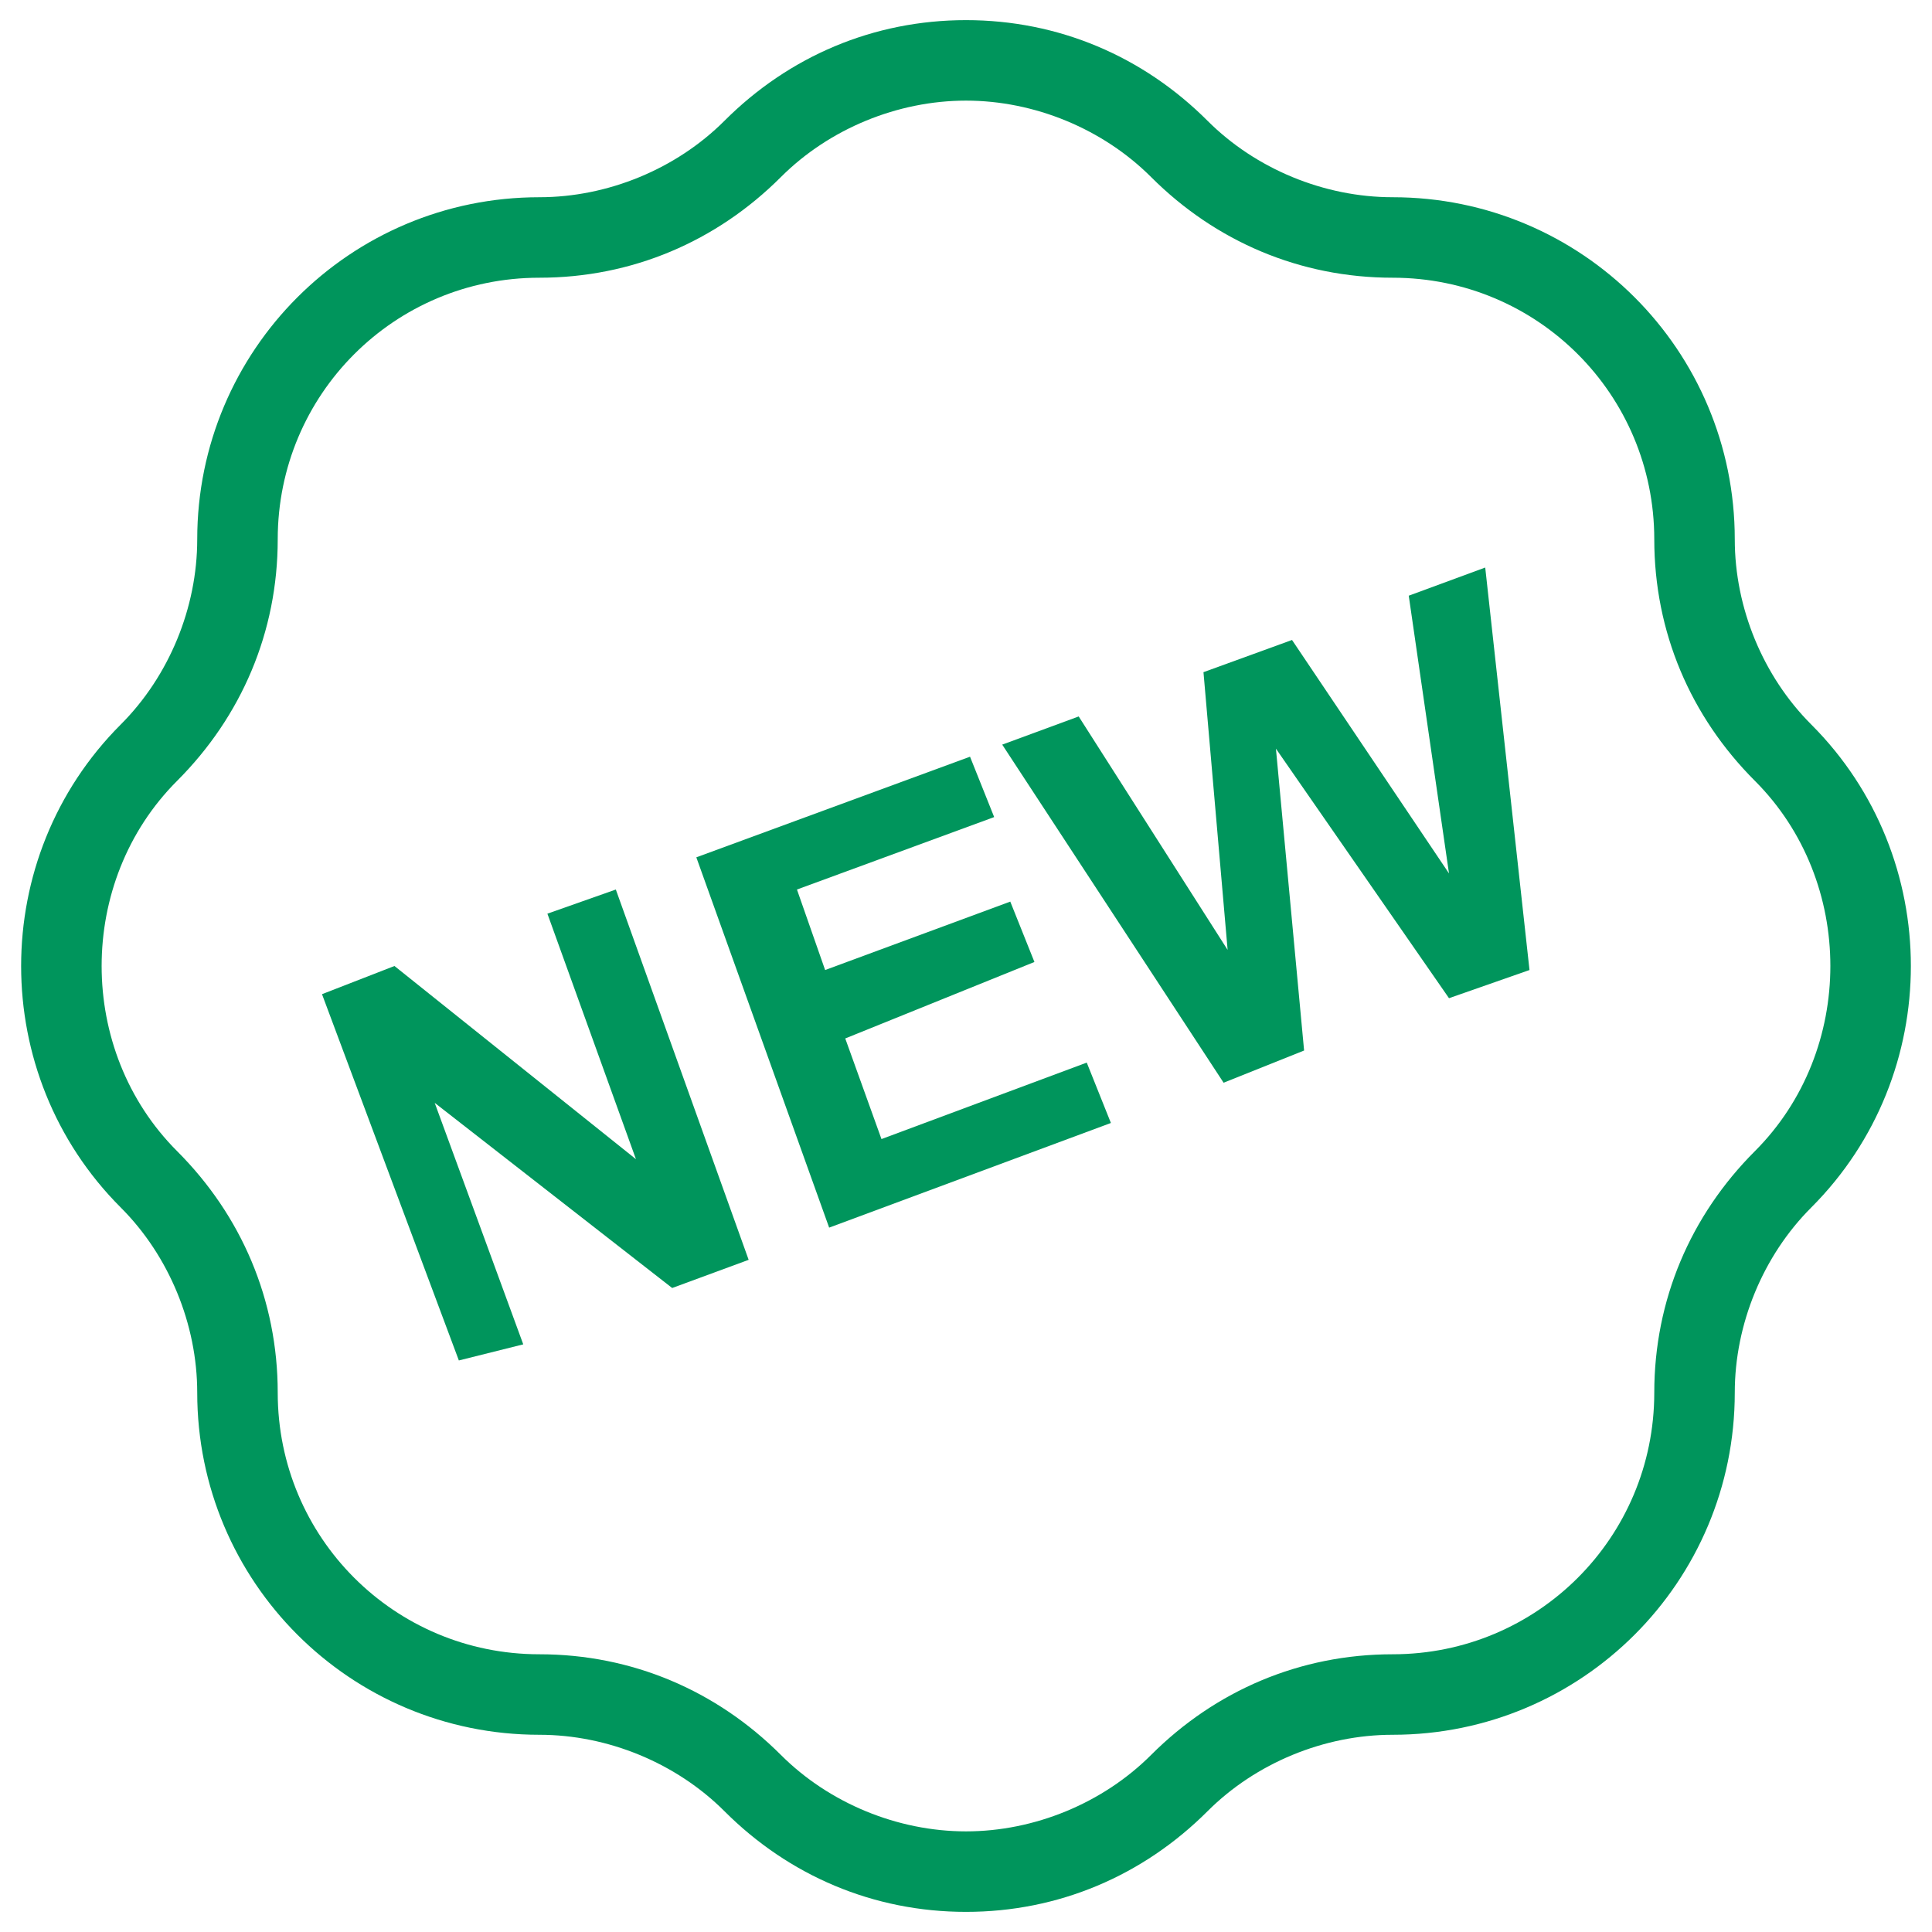
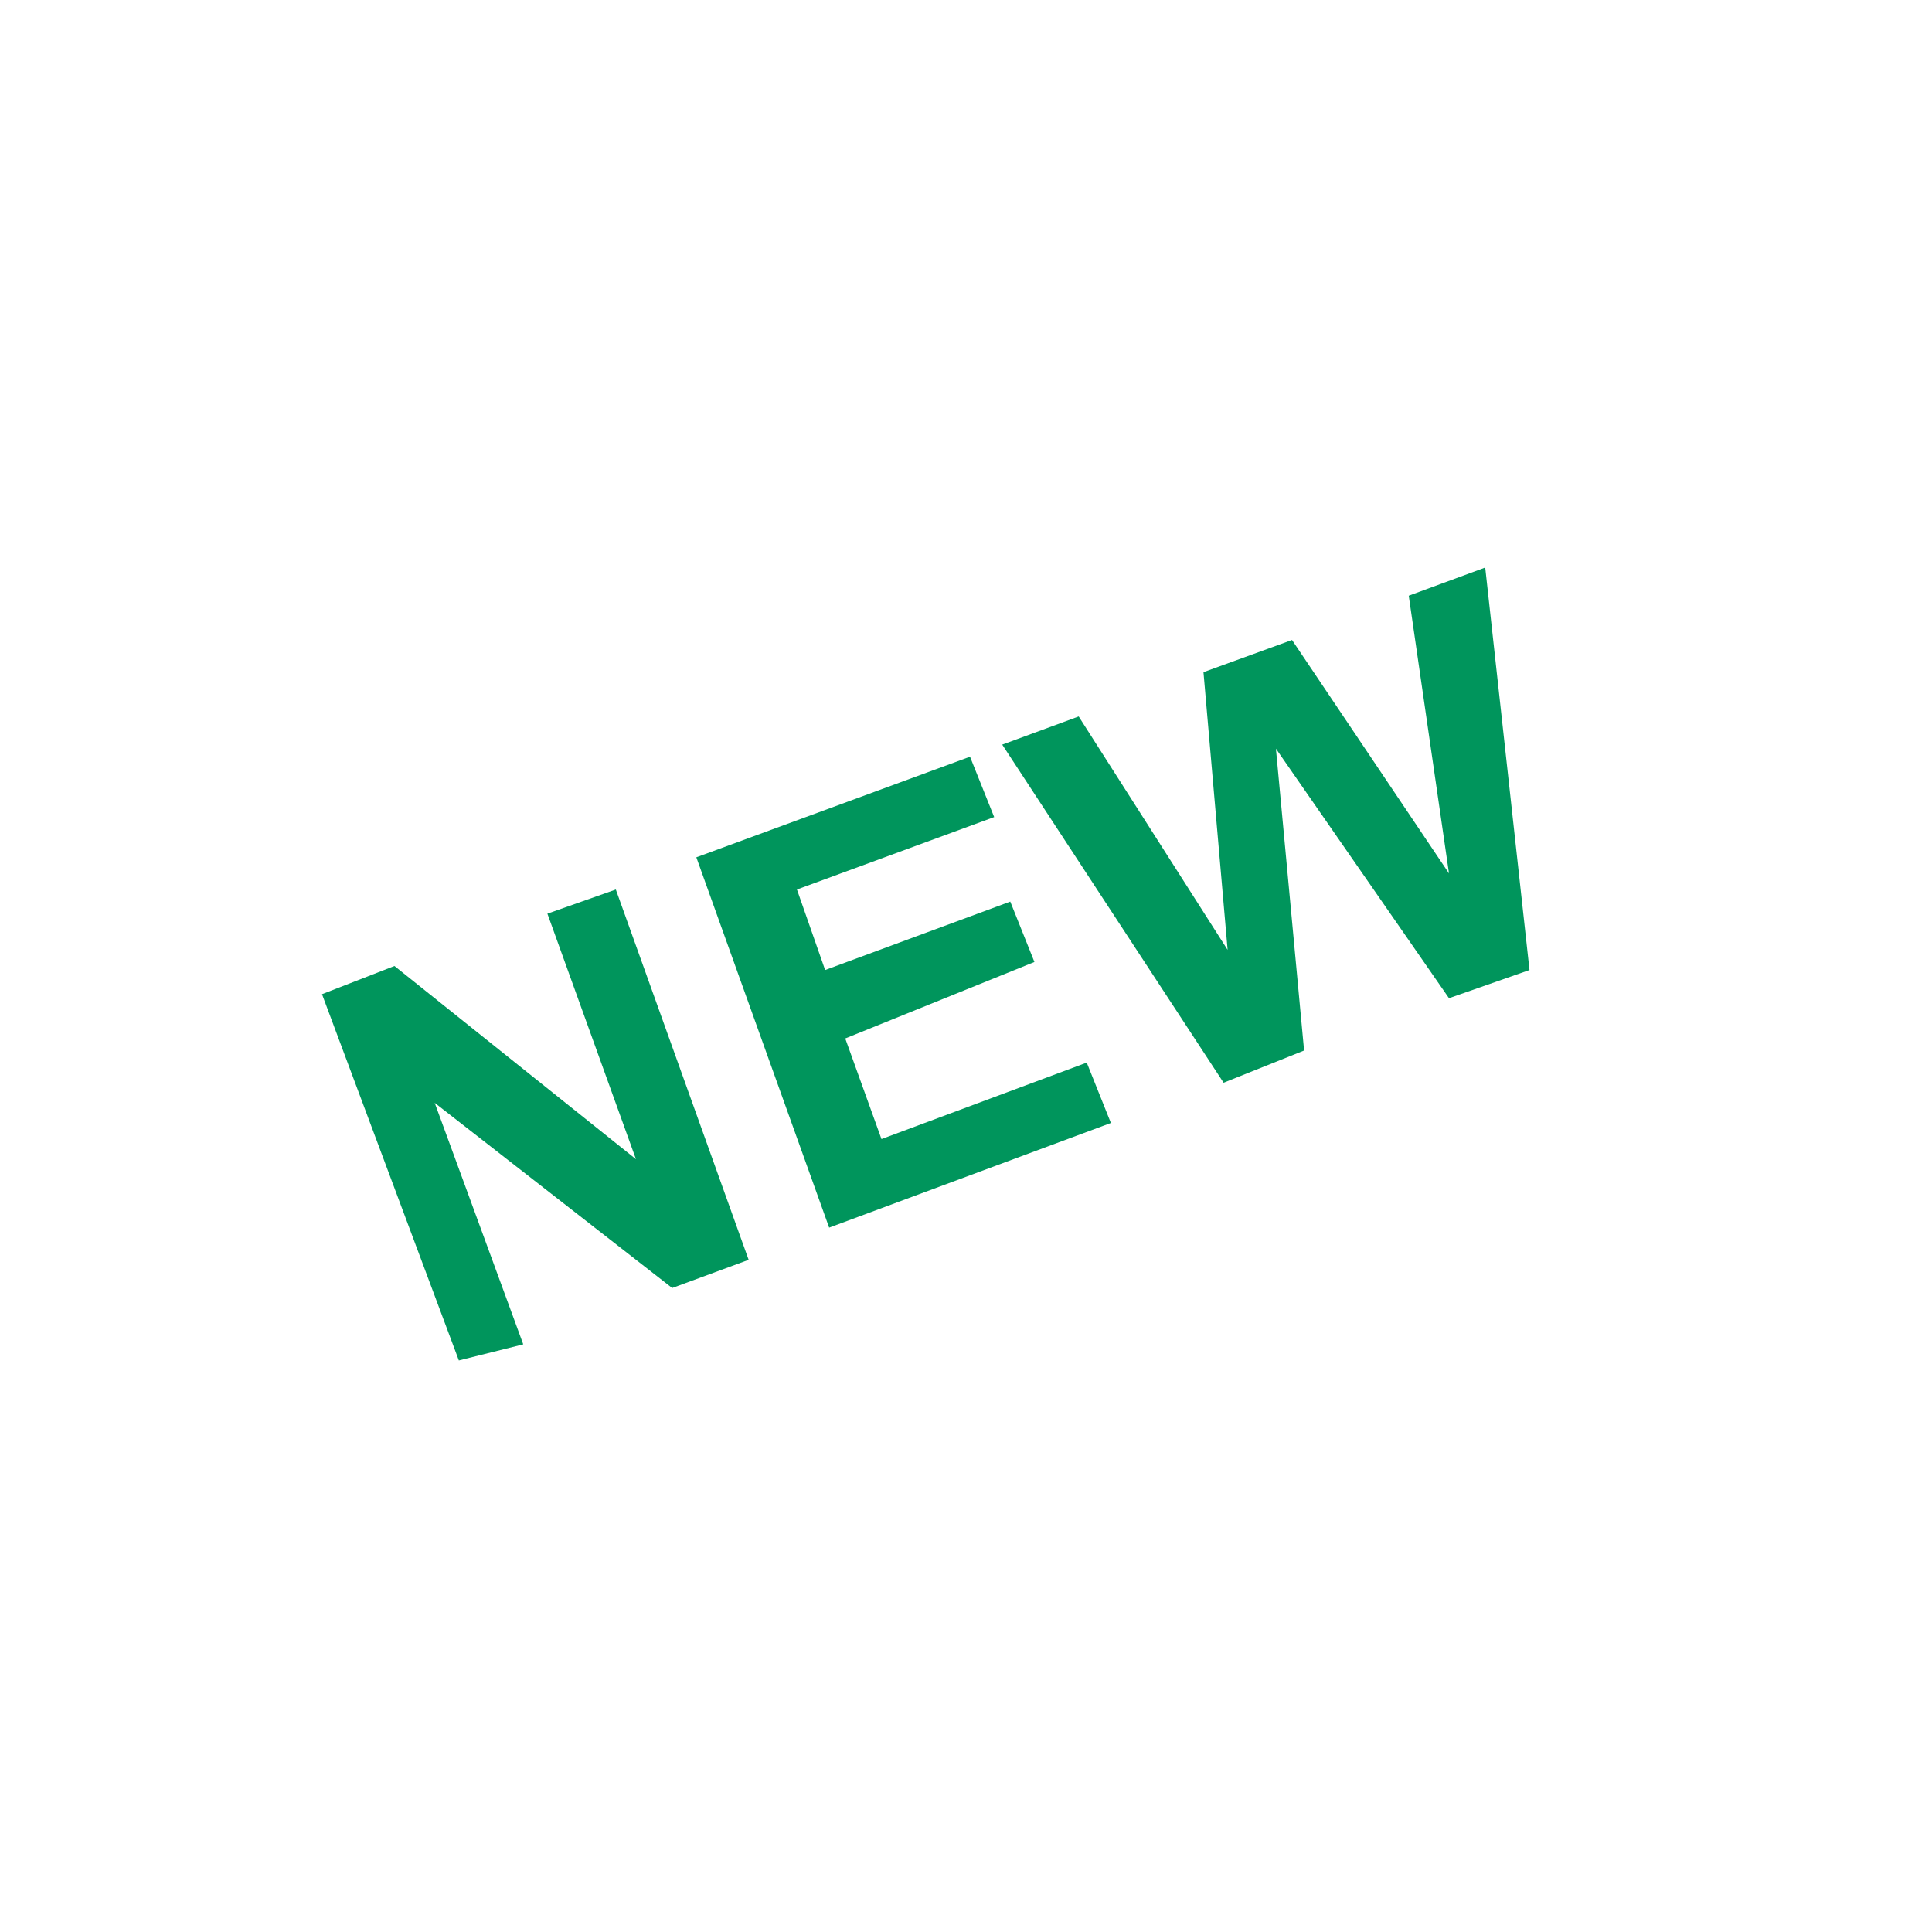
<svg xmlns="http://www.w3.org/2000/svg" version="1.1" width="512" height="512" x="0" y="0" viewBox="0 0 48 48" style="enable-background:new 0 0 512 512" xml:space="preserve">
  <g>
-     <path d="M24 47.5c-2.3 0-4.4-.9-6-2.5-1.2-1.2-2.9-1.9-4.6-1.9-4.7 0-8.5-3.8-8.5-8.5 0-1.7-.7-3.4-1.9-4.6-3.3-3.3-3.3-8.7 0-12 1.2-1.2 1.9-2.9 1.9-4.6 0-4.7 3.8-8.5 8.5-8.5 1.7 0 3.4-.7 4.6-1.9 1.6-1.6 3.7-2.5 6-2.5s4.4.9 6 2.5c1.2 1.2 2.9 1.9 4.6 1.9 4.7 0 8.5 3.8 8.5 8.5 0 1.7.7 3.4 1.9 4.6 3.3 3.3 3.3 8.7 0 12-1.2 1.2-1.9 2.9-1.9 4.6 0 4.7-3.8 8.5-8.5 8.5-1.7 0-3.4.7-4.6 1.9-1.6 1.6-3.7 2.5-6 2.5zm0-45c-1.7 0-3.4.7-4.6 1.9-1.6 1.6-3.7 2.5-6 2.5-3.6 0-6.5 2.9-6.5 6.5 0 2.3-.9 4.4-2.5 6-2.5 2.5-2.5 6.7 0 9.2 1.6 1.6 2.5 3.7 2.5 6 0 3.6 2.9 6.5 6.5 6.5 2.3 0 4.4.9 6 2.5 1.2 1.2 2.9 1.9 4.6 1.9 1.7 0 3.4-.7 4.6-1.9 1.6-1.6 3.7-2.5 6-2.5 3.6 0 6.5-2.9 6.5-6.5 0-2.3.9-4.4 2.5-6 2.5-2.5 2.5-6.7 0-9.2-1.6-1.6-2.5-3.7-2.5-6 0-3.6-2.9-6.5-6.5-6.5-2.3 0-4.4-.9-6-2.5-1.2-1.2-2.9-1.9-4.6-1.9z" fill="#00955c" opacity="1" data-original="#000000" />
    <path d="M11.4 33.8 8 24.7l1.8-.7 6 4.8-2.2-6.1 1.7-.6 3.3 9.2-1.9.7-5.9-4.6 2.2 6zM20.6 30.5l-3.3-9.2 6.8-2.5.6 1.5-4.9 1.8.7 2 4.6-1.7.6 1.5-4.7 1.9.9 2.5 5.1-1.9.6 1.5zM30.4 26.9l-5.5-8.4 1.9-.7 3.7 5.8-.6-6.9 2.2-.8 3.9 5.8-1-6.9 1.9-.7 1.1 10-2 .7-4.3-6.2.7 7.5z" fill="#00955c" opacity="1" data-original="#000000" />
  </g>
</svg>